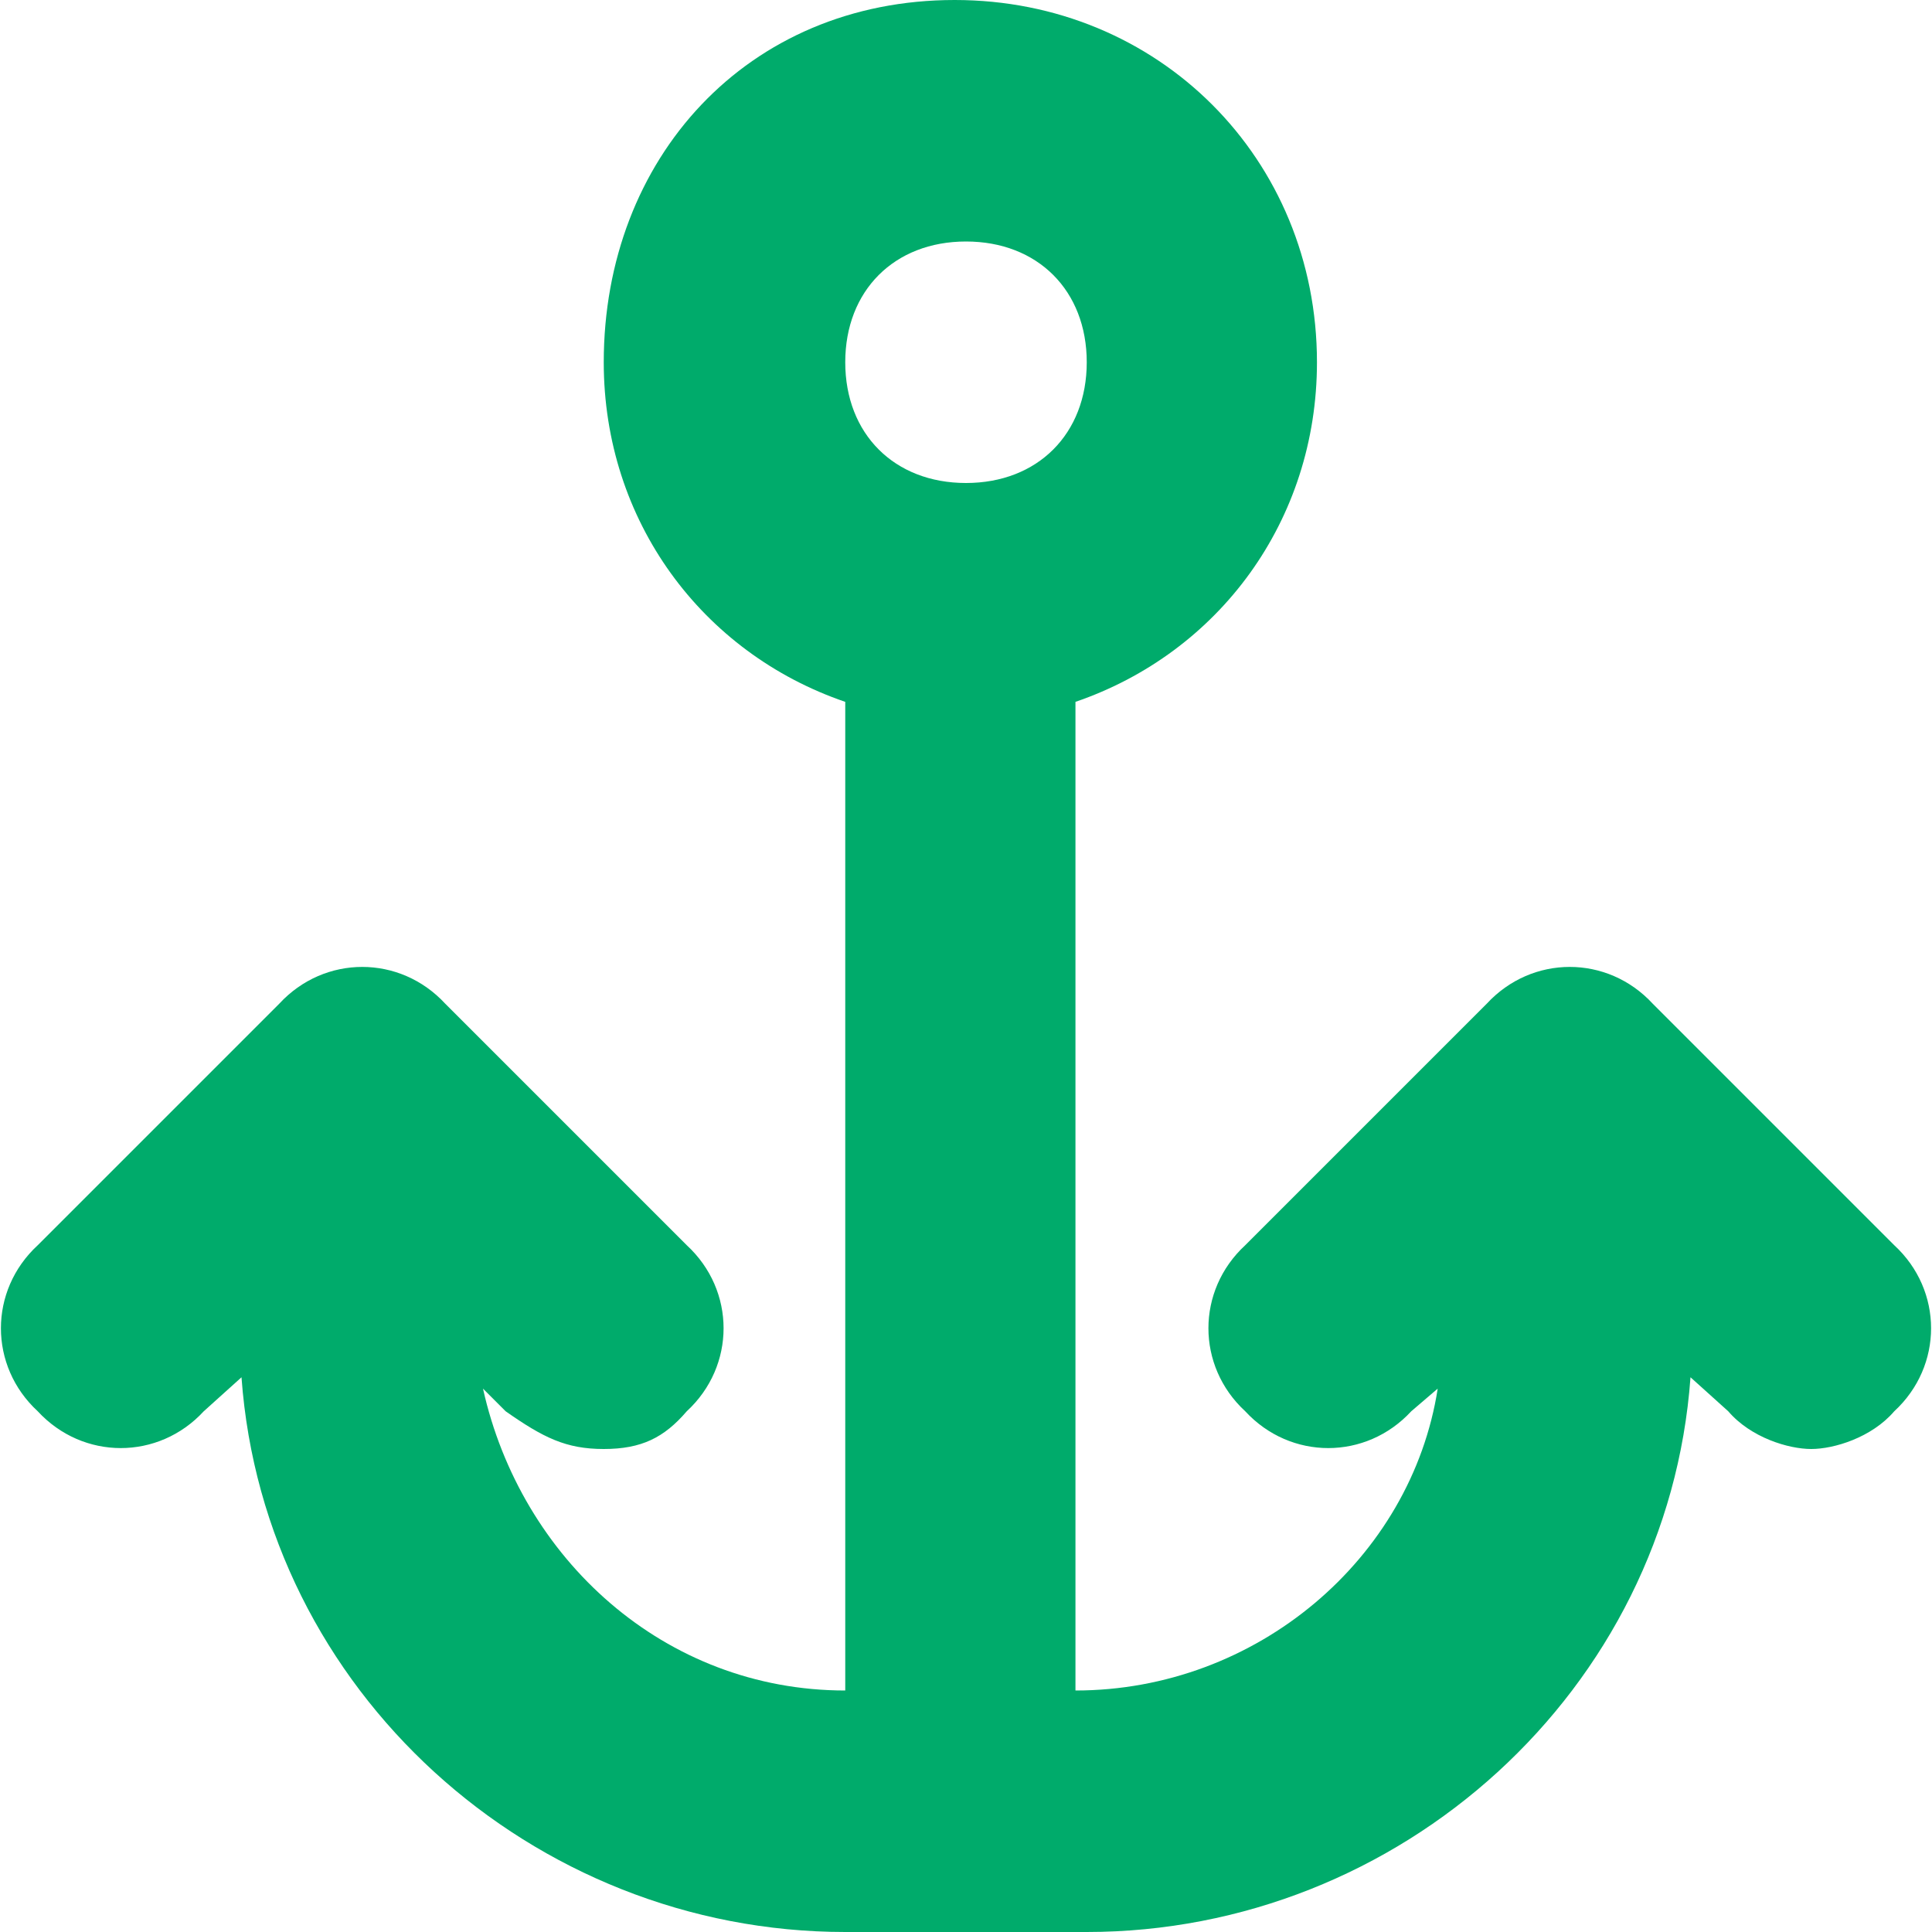
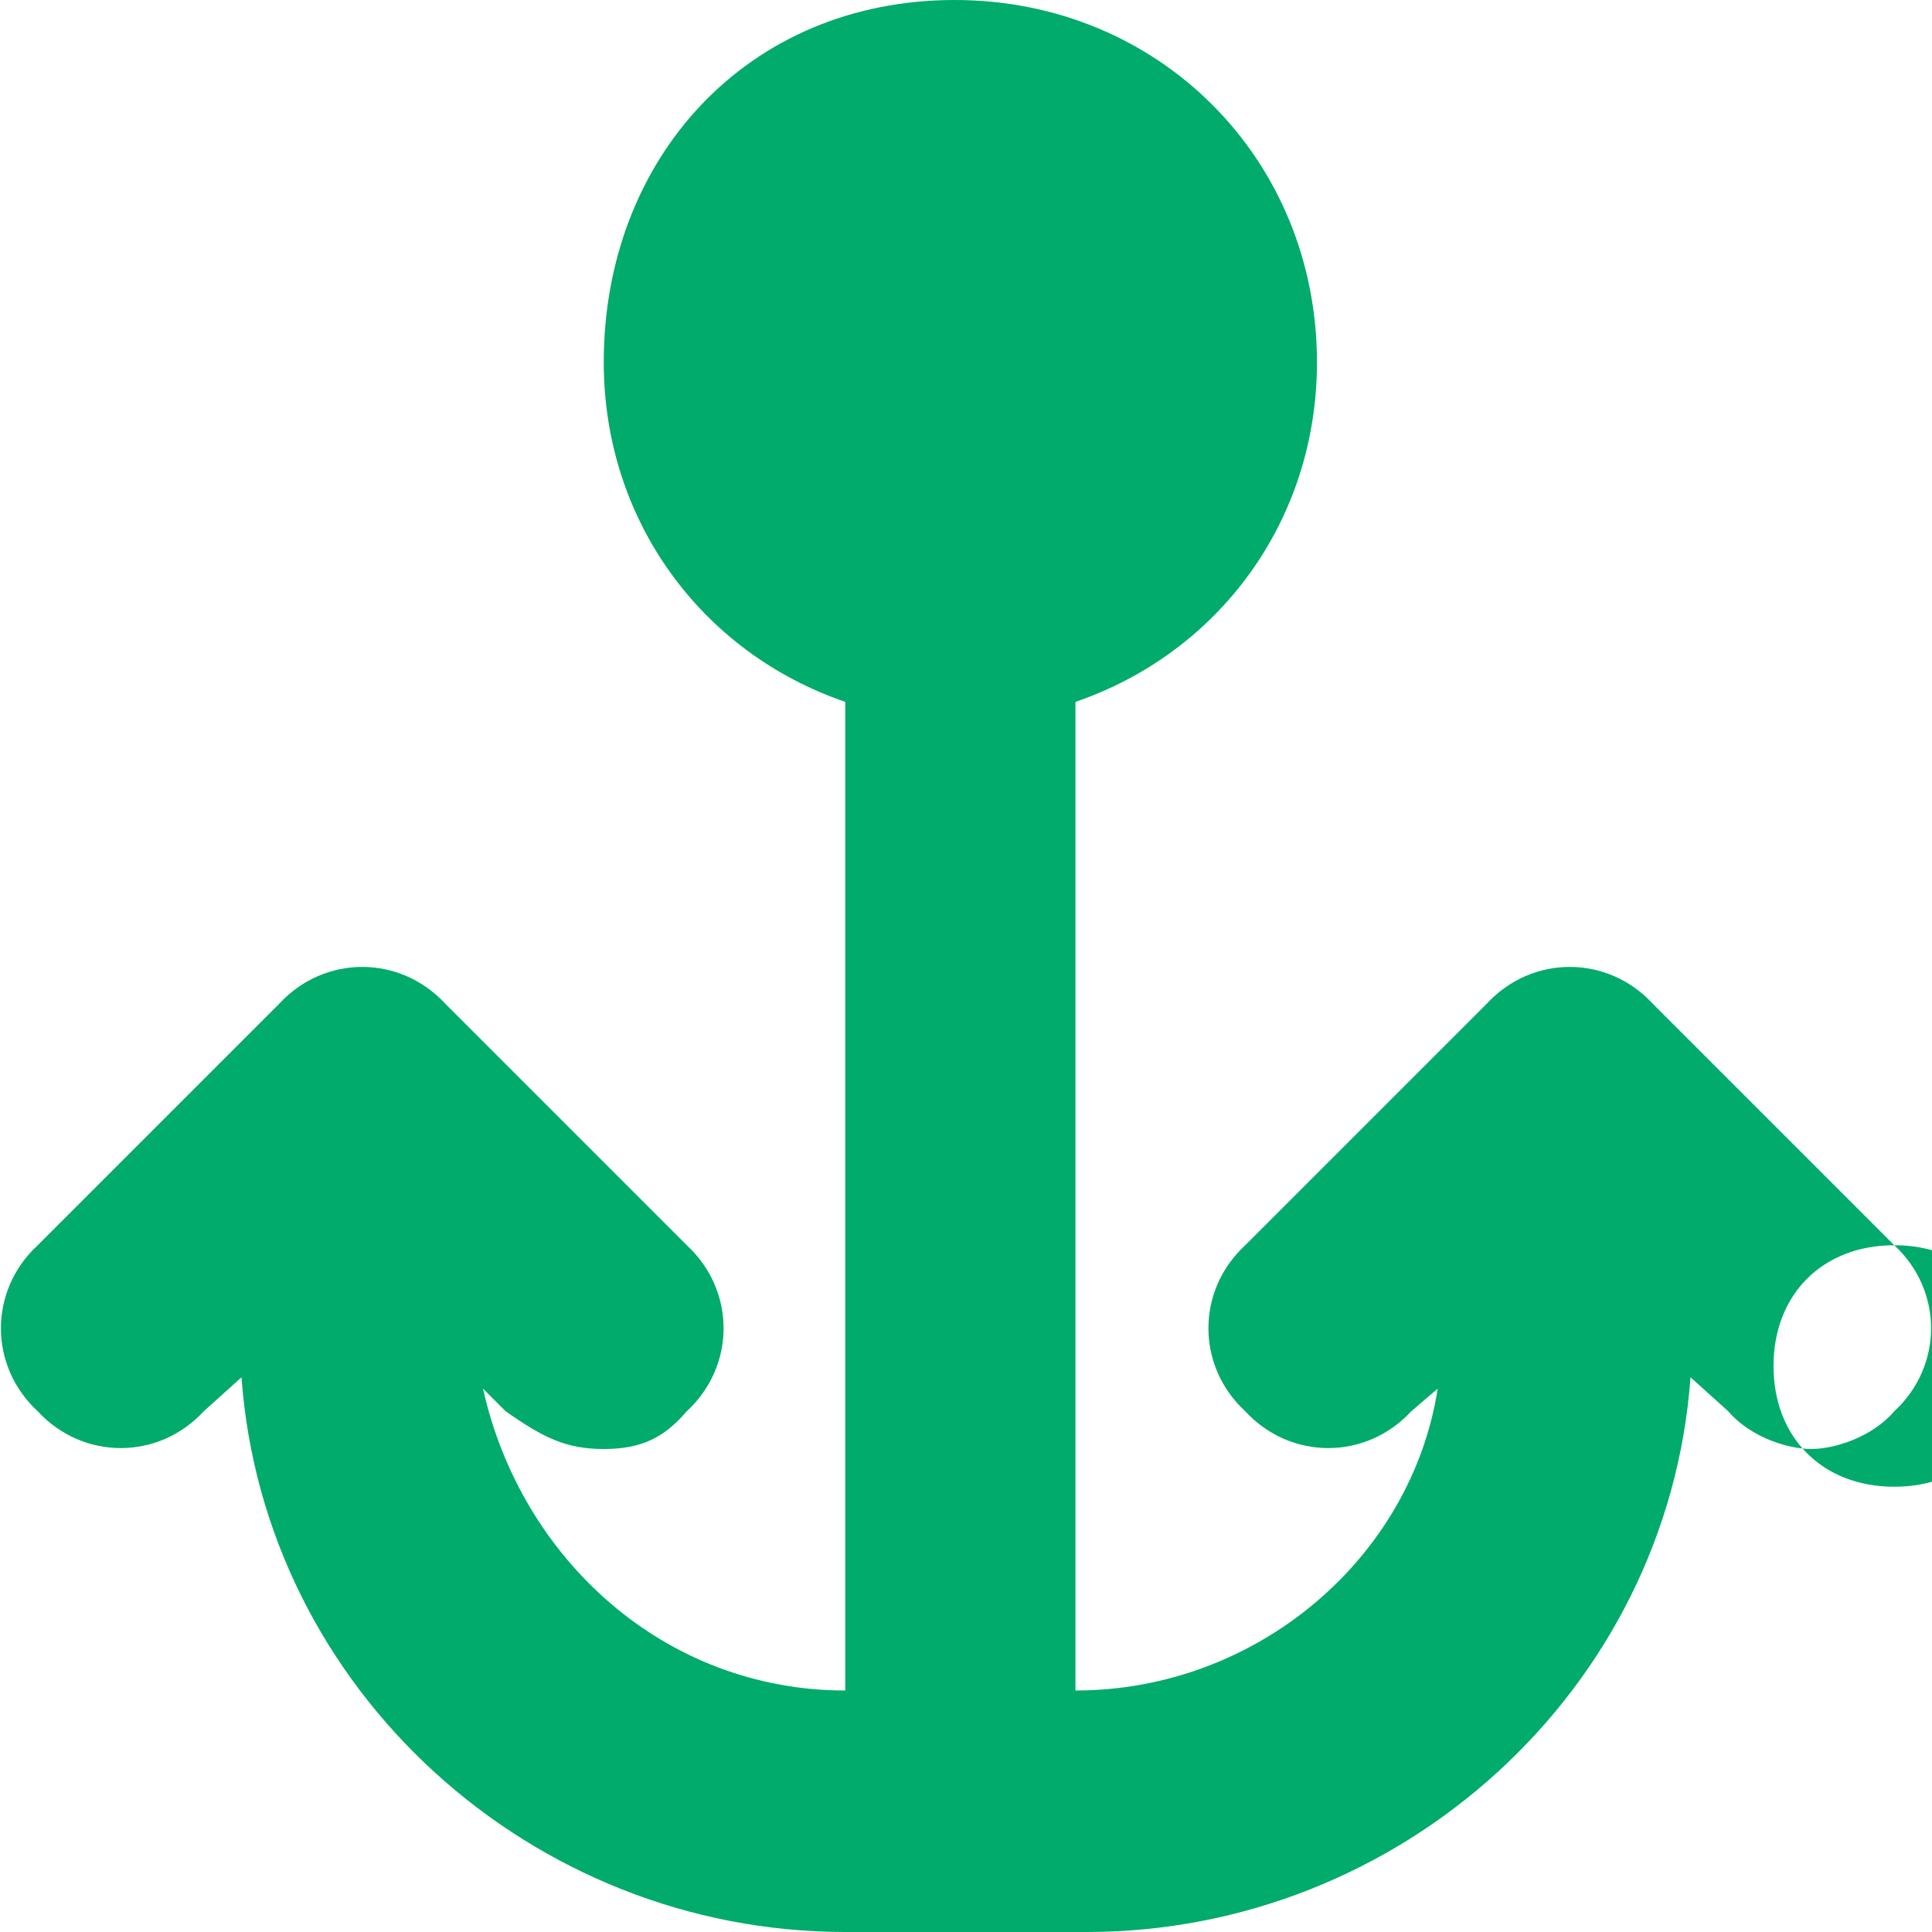
<svg xmlns="http://www.w3.org/2000/svg" version="1.1" width="32" height="32" viewBox="0 0 32 32">
  <title>anchor</title>
-   <path fill="#00ab6b" d="M31.375 20.625l-4-4c-0.75-0.813-2-0.813-2.75 0l-4 4c-0.813 0.75-0.813 2 0 2.75 0.75 0.813 2 0.813 2.75 0l0.438-0.375c-0.438 2.813-3 5-6 5v-16.375c2.375-0.813 4-3 4-5.625 0-3.375-2.625-6-6-6-3.438 0-5.813 2.625-5.813 6 0 2.625 1.625 4.813 4 5.625v16.375c-3 0-5.375-2.188-6-5l0.375 0.375c0.625 0.438 1 0.625 1.625 0.625s1-0.188 1.375-0.625c0.813-0.75 0.813-2 0-2.75l-4-4c-0.75-0.813-2-0.813-2.75 0l-4 4c-0.813 0.75-0.813 2 0 2.75 0.75 0.813 2 0.813 2.75 0l0.625-0.563c0.375 5.188 4.813 9.188 10 9.188h4c5.188 0 9.625-4 10-9.188l0.625 0.563c0.375 0.438 1 0.625 1.375 0.625s1-0.188 1.375-0.625c0.813-0.75 0.813-2 0-2.75zM16 4c1.188 0 2 0.813 2 2s-0.813 2-2 2c-1.188 0-2-0.813-2-2s0.813-2 2-2z" />
+   <path fill="#00ab6b" d="M31.375 20.625l-4-4c-0.75-0.813-2-0.813-2.75 0l-4 4c-0.813 0.75-0.813 2 0 2.75 0.75 0.813 2 0.813 2.75 0l0.438-0.375c-0.438 2.813-3 5-6 5v-16.375c2.375-0.813 4-3 4-5.625 0-3.375-2.625-6-6-6-3.438 0-5.813 2.625-5.813 6 0 2.625 1.625 4.813 4 5.625v16.375c-3 0-5.375-2.188-6-5l0.375 0.375c0.625 0.438 1 0.625 1.625 0.625s1-0.188 1.375-0.625c0.813-0.75 0.813-2 0-2.75l-4-4c-0.75-0.813-2-0.813-2.75 0l-4 4c-0.813 0.75-0.813 2 0 2.75 0.75 0.813 2 0.813 2.75 0l0.625-0.563c0.375 5.188 4.813 9.188 10 9.188h4c5.188 0 9.625-4 10-9.188l0.625 0.563c0.375 0.438 1 0.625 1.375 0.625s1-0.188 1.375-0.625c0.813-0.75 0.813-2 0-2.75zc1.188 0 2 0.813 2 2s-0.813 2-2 2c-1.188 0-2-0.813-2-2s0.813-2 2-2z" />
</svg>